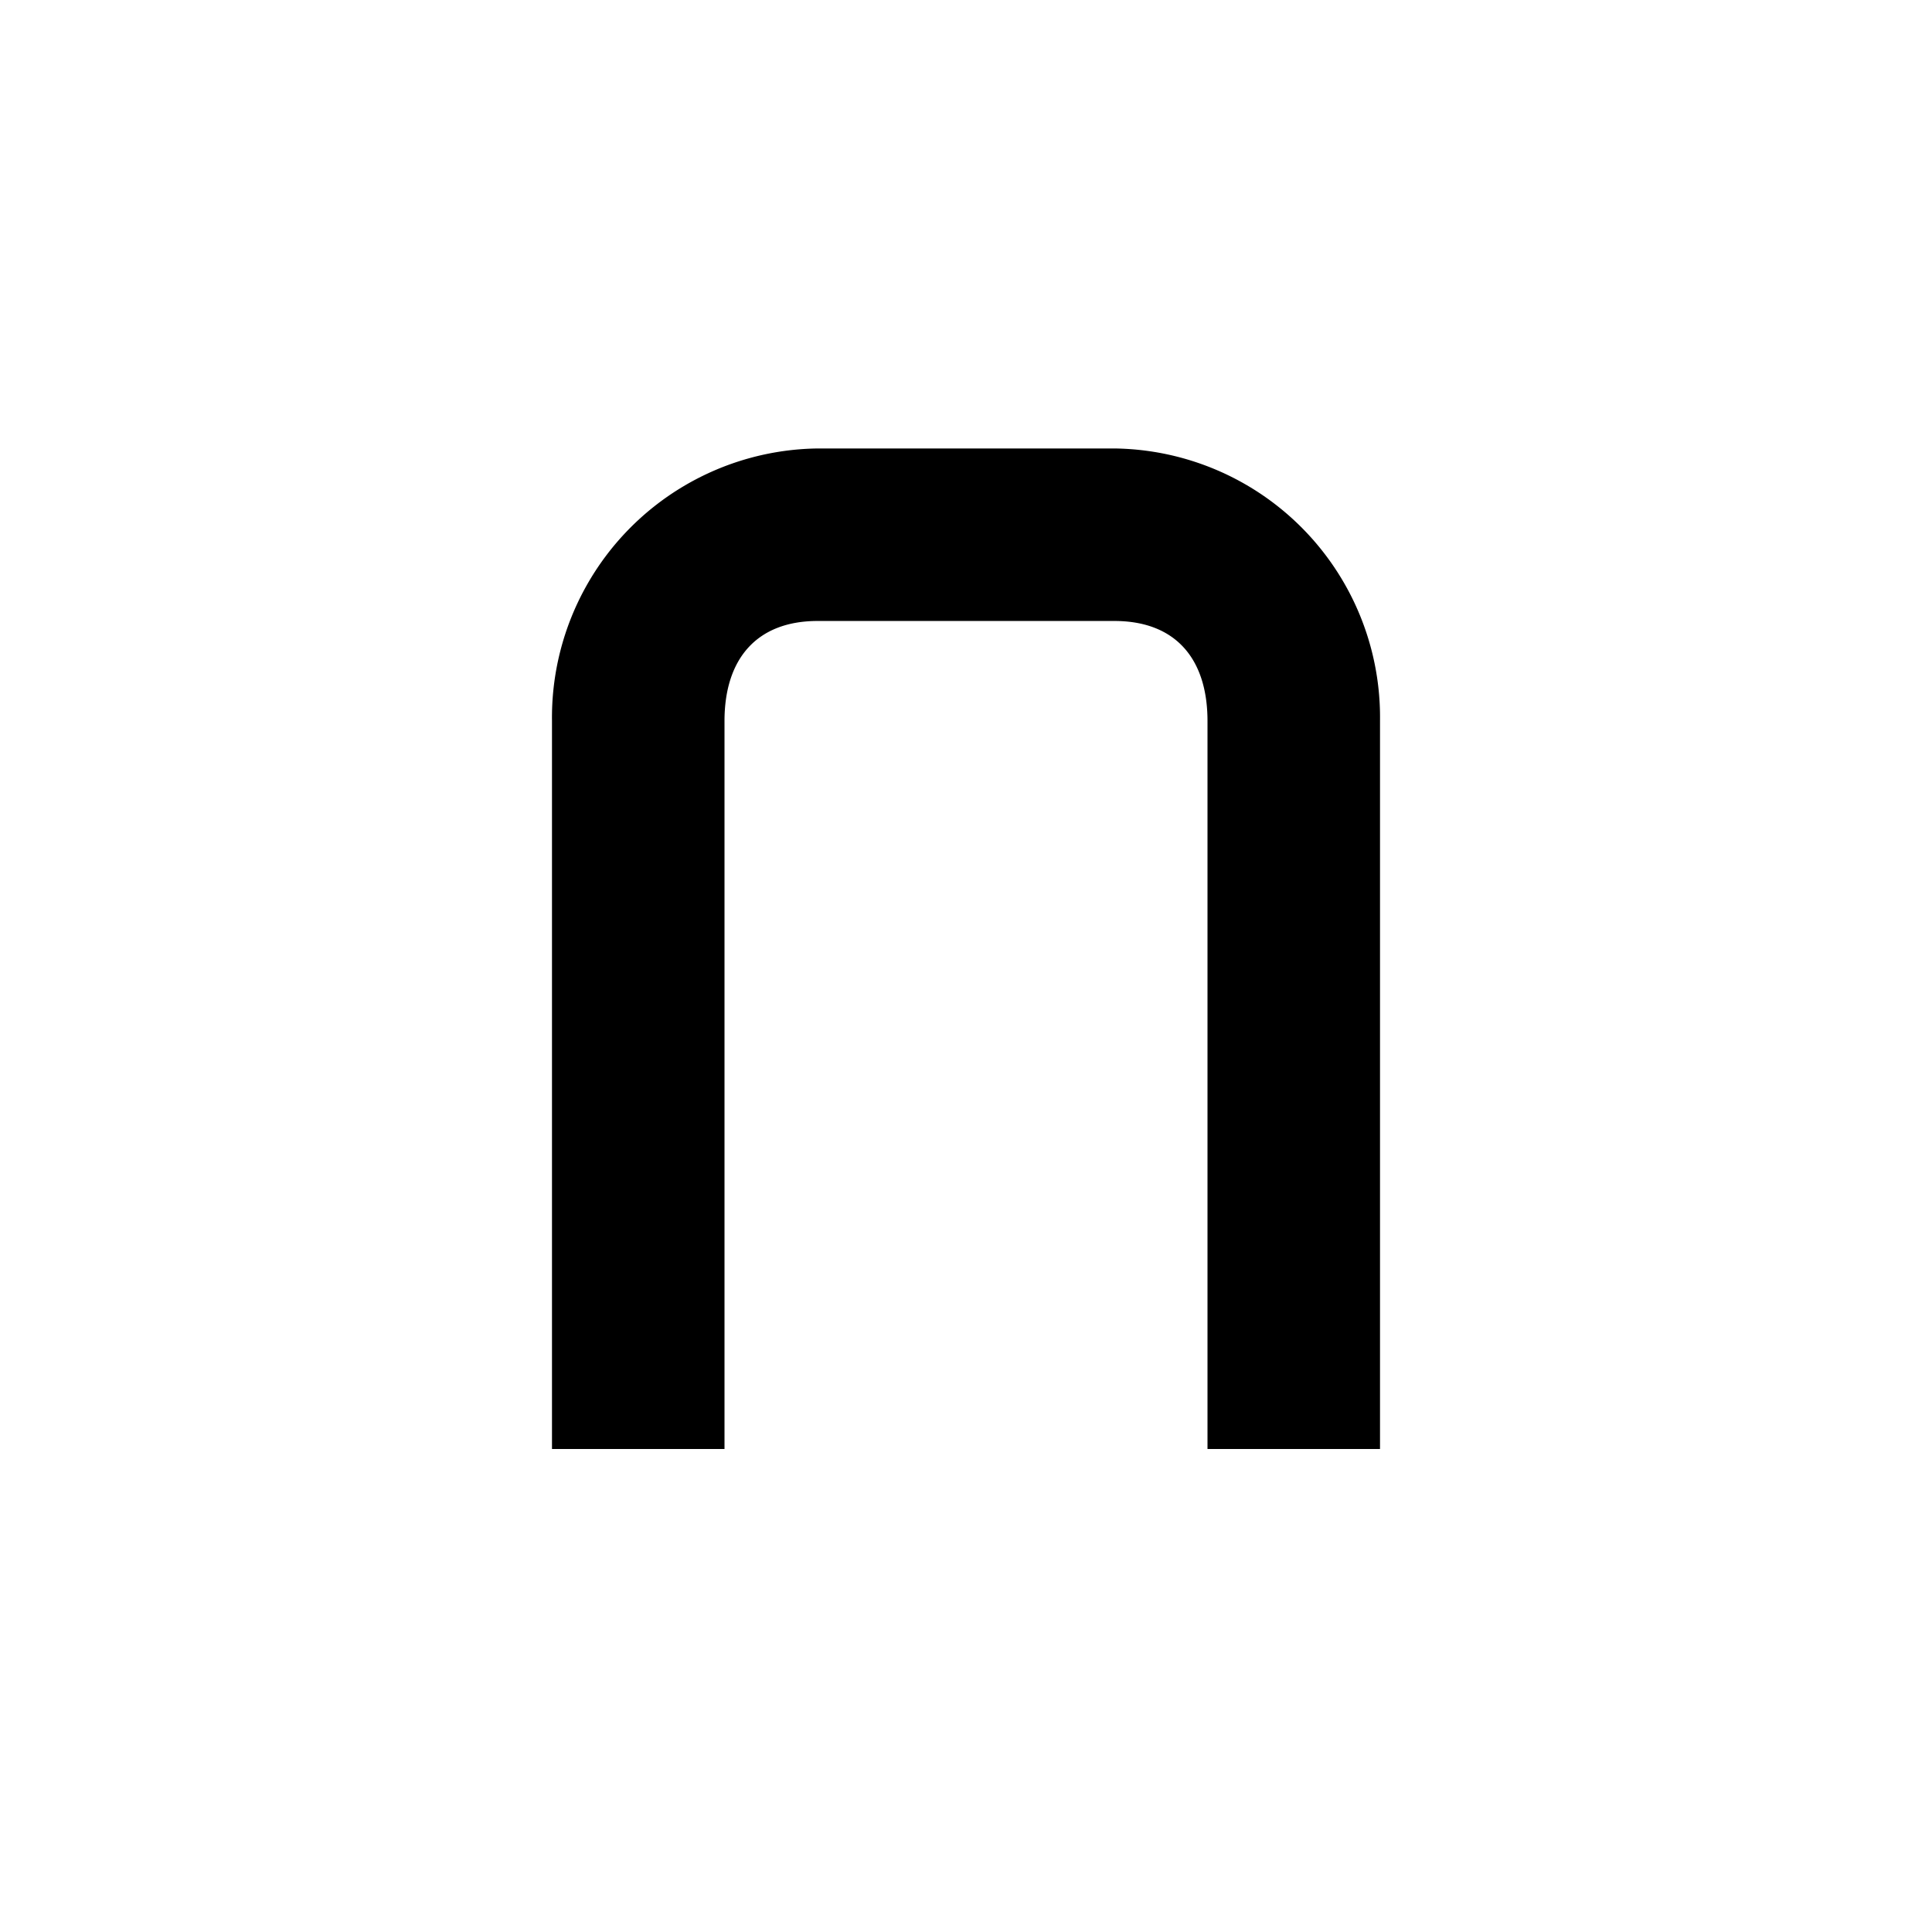
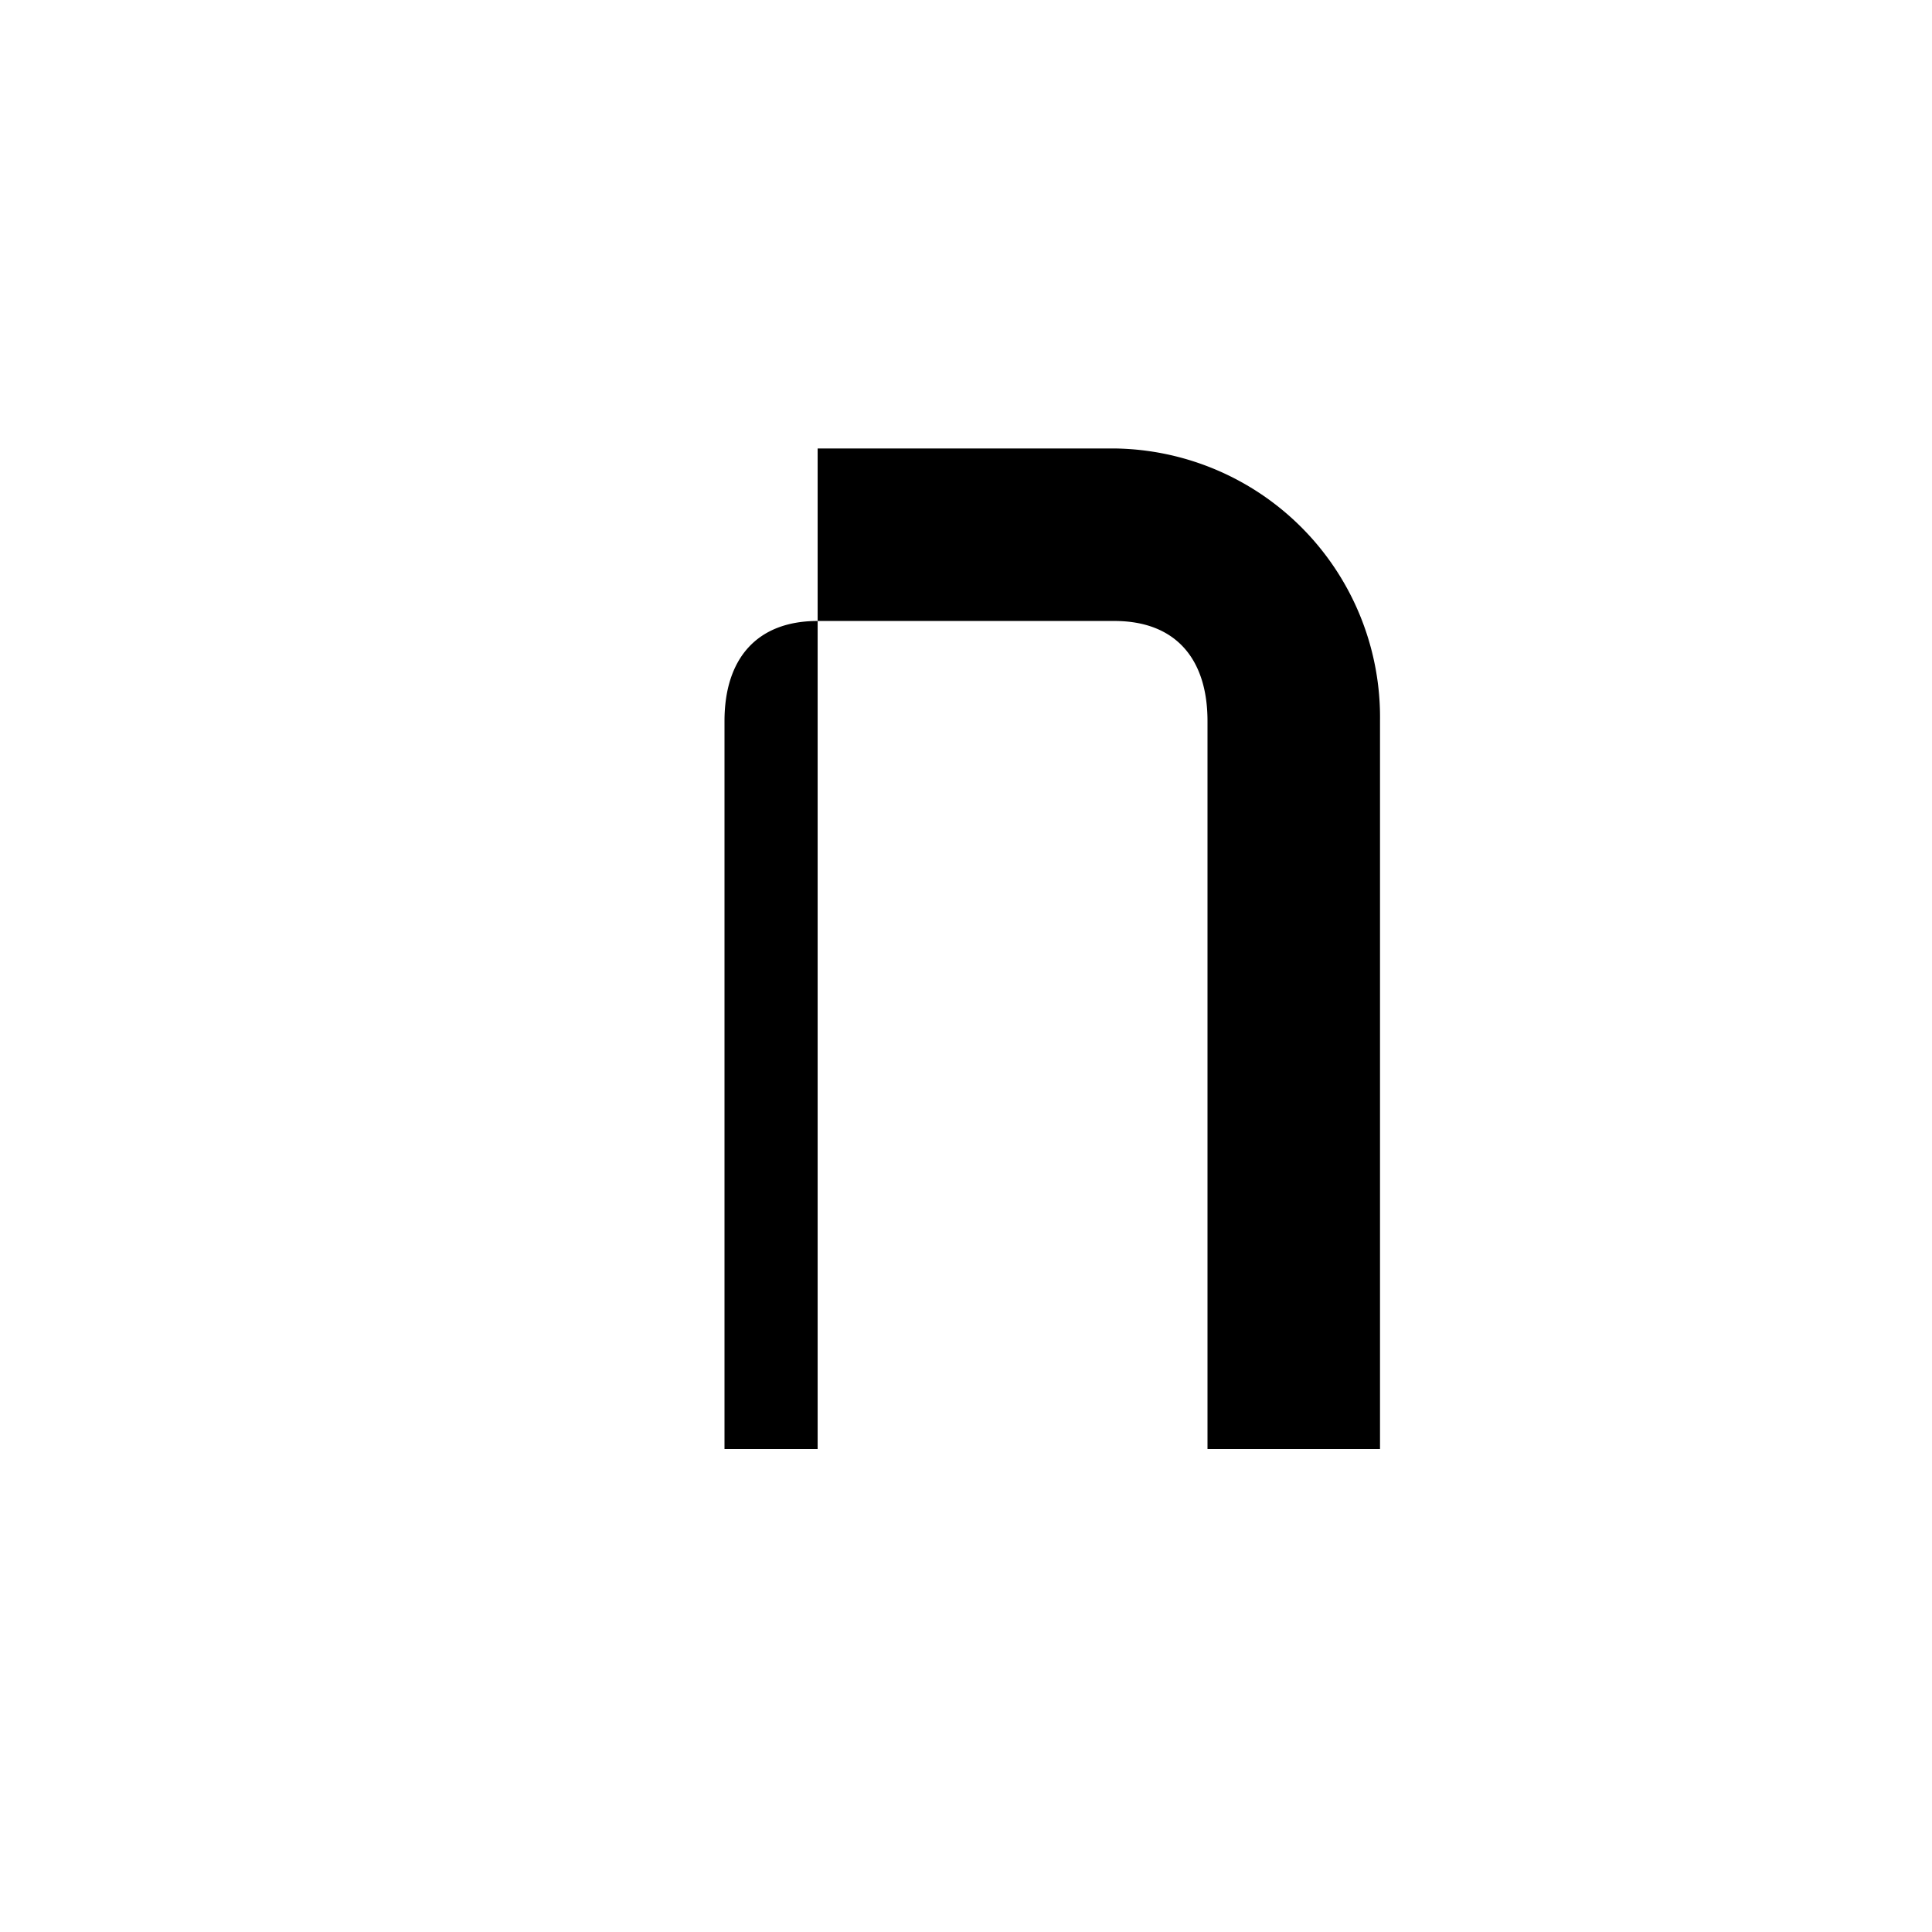
<svg xmlns="http://www.w3.org/2000/svg" width="800" height="800" viewBox="0 0 24 24">
-   <path fill="currentColor" d="M13.843 5.571h-3.686a3.343 3.343 0 0 0-3.3 3.386V18H9V8.957c0-.771.399-1.243 1.157-1.243h3.686c.758 0 1.157.467 1.157 1.243V18h2.143V8.957a3.34 3.34 0 0 0-3.3-3.386" />
+   <path fill="currentColor" d="M13.843 5.571h-3.686V18H9V8.957c0-.771.399-1.243 1.157-1.243h3.686c.758 0 1.157.467 1.157 1.243V18h2.143V8.957a3.34 3.34 0 0 0-3.3-3.386" />
</svg>